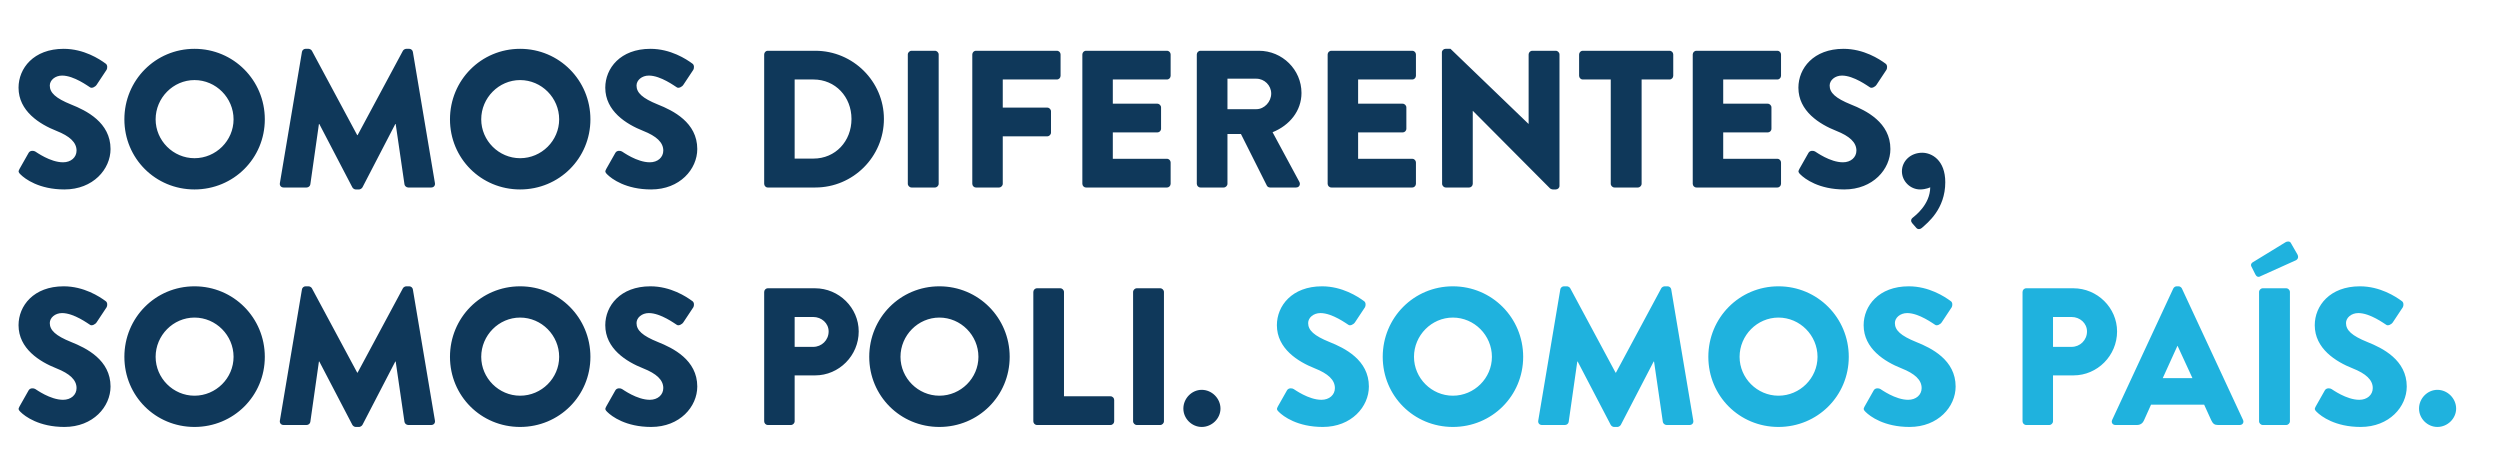
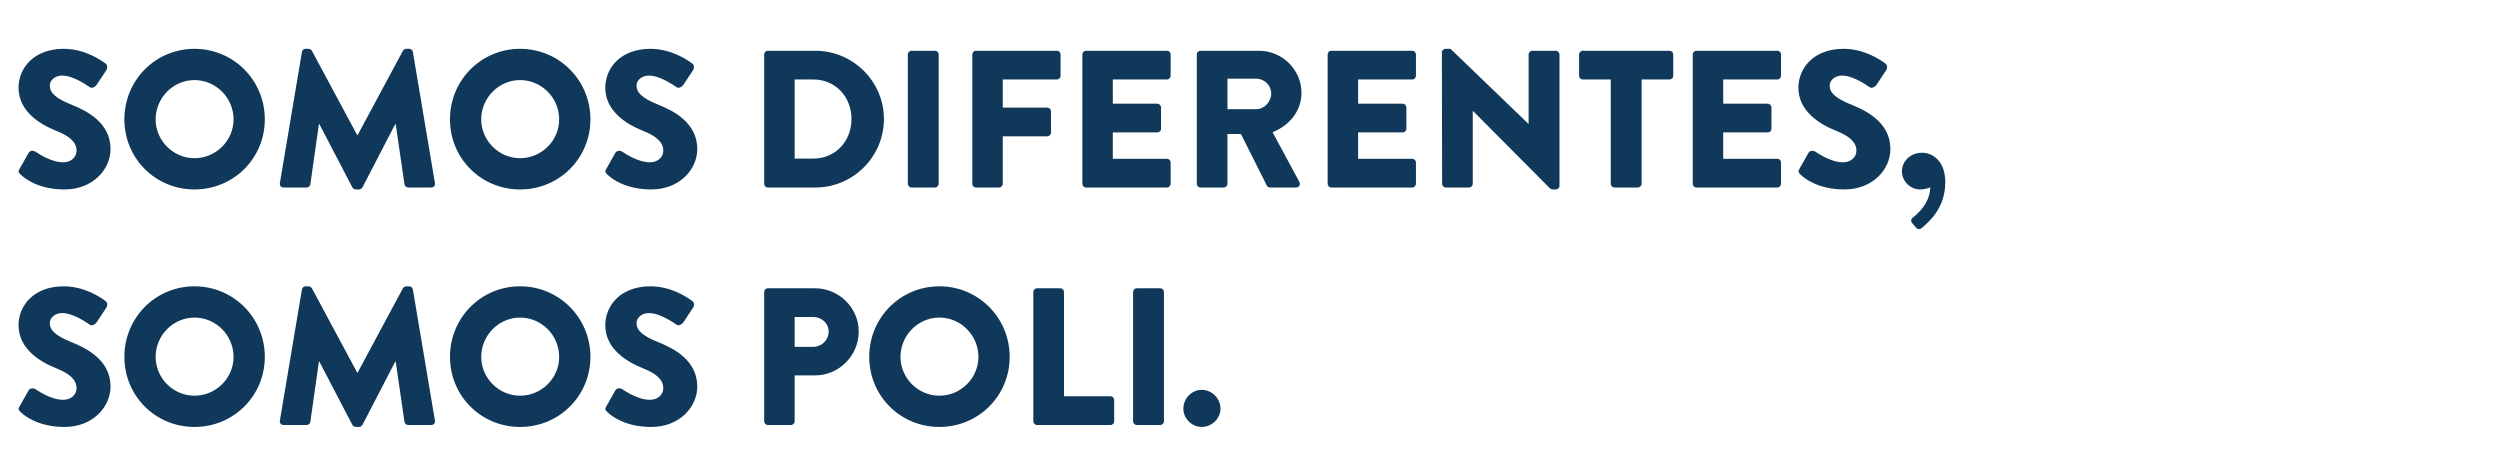
<svg xmlns="http://www.w3.org/2000/svg" width="200" height="38" viewBox="0 0 200 38" fill="none">
  <path d="M1.639 13.953C1.483 13.797 1.436 13.734 1.561 13.515L2.295 12.219C2.42 12.015 2.717 12.047 2.827 12.125C2.889 12.156 4.014 12.984 5.045 12.984C5.671 12.984 6.124 12.594 6.124 12.047C6.124 11.39 5.577 10.89 4.514 10.469C3.17 9.937 1.483 8.89 1.483 7.015C1.483 5.468 2.686 3.906 5.092 3.906C6.717 3.906 7.968 4.734 8.436 5.077C8.624 5.187 8.593 5.468 8.53 5.578L7.733 6.781C7.624 6.953 7.343 7.093 7.202 6.984C7.061 6.906 5.921 6.046 4.967 6.046C4.405 6.046 3.983 6.421 3.983 6.843C3.983 7.421 4.452 7.859 5.686 8.359C6.905 8.843 8.843 9.797 8.843 11.922C8.843 13.531 7.452 15.156 5.155 15.156C3.123 15.156 1.998 14.312 1.639 13.953ZM9.95 9.547C9.95 6.421 12.434 3.906 15.559 3.906C18.685 3.906 21.185 6.421 21.185 9.547C21.185 12.672 18.685 15.156 15.559 15.156C12.434 15.156 9.95 12.672 9.95 9.547ZM12.45 9.547C12.45 11.25 13.856 12.656 15.559 12.656C17.278 12.656 18.685 11.25 18.685 9.547C18.685 7.828 17.278 6.406 15.559 6.406C13.856 6.406 12.45 7.828 12.45 9.547ZM22.389 14.656L24.155 4.156C24.17 4.015 24.311 3.906 24.436 3.906H24.686C24.764 3.906 24.905 3.968 24.952 4.062L28.577 10.812H28.608L32.233 4.062C32.28 3.968 32.421 3.906 32.499 3.906H32.749C32.874 3.906 33.015 4.015 33.03 4.156L34.796 14.656C34.827 14.859 34.687 15 34.499 15H32.655C32.515 15 32.374 14.875 32.358 14.75L31.655 9.922H31.624L28.999 14.984C28.952 15.078 28.811 15.156 28.733 15.156H28.452C28.358 15.156 28.233 15.078 28.186 14.984L25.546 9.922H25.514L24.827 14.75C24.811 14.875 24.686 15 24.53 15H22.686C22.498 15 22.358 14.859 22.389 14.656ZM35.998 9.547C35.998 6.421 38.483 3.906 41.608 3.906C44.733 3.906 47.233 6.421 47.233 9.547C47.233 12.672 44.733 15.156 41.608 15.156C38.483 15.156 35.998 12.672 35.998 9.547ZM38.498 9.547C38.498 11.25 39.905 12.656 41.608 12.656C43.327 12.656 44.733 11.25 44.733 9.547C44.733 7.828 43.327 6.406 41.608 6.406C39.905 6.406 38.498 7.828 38.498 9.547ZM48.578 13.953C48.422 13.797 48.375 13.734 48.5 13.515L49.234 12.219C49.359 12.015 49.656 12.047 49.766 12.125C49.828 12.156 50.953 12.984 51.985 12.984C52.61 12.984 53.063 12.594 53.063 12.047C53.063 11.39 52.516 10.89 51.453 10.469C50.109 9.937 48.422 8.89 48.422 7.015C48.422 5.468 49.625 3.906 52.031 3.906C53.657 3.906 54.907 4.734 55.375 5.077C55.563 5.187 55.532 5.468 55.469 5.578L54.672 6.781C54.563 6.953 54.282 7.093 54.141 6.984C54 6.906 52.86 6.046 51.906 6.046C51.344 6.046 50.922 6.421 50.922 6.843C50.922 7.421 51.391 7.859 52.625 8.359C53.844 8.843 55.782 9.797 55.782 11.922C55.782 13.531 54.391 15.156 52.094 15.156C50.063 15.156 48.938 14.312 48.578 13.953ZM61.134 14.703V4.359C61.134 4.202 61.259 4.062 61.416 4.062H65.228C68.244 4.062 70.713 6.515 70.713 9.515C70.713 12.547 68.244 15 65.228 15H61.416C61.259 15 61.134 14.859 61.134 14.703ZM63.572 12.687H65.072C66.838 12.687 68.119 11.297 68.119 9.515C68.119 7.75 66.838 6.359 65.072 6.359H63.572V12.687ZM72.625 14.703V4.359C72.625 4.202 72.766 4.062 72.922 4.062H74.797C74.953 4.062 75.094 4.202 75.094 4.359V14.703C75.094 14.859 74.953 15 74.797 15H72.922C72.766 15 72.625 14.859 72.625 14.703ZM77.783 14.703V4.359C77.783 4.202 77.908 4.062 78.08 4.062H84.549C84.721 4.062 84.846 4.202 84.846 4.359V6.062C84.846 6.218 84.721 6.359 84.549 6.359H80.221V8.609H83.783C83.939 8.609 84.08 8.75 84.08 8.906V10.609C84.08 10.765 83.939 10.906 83.783 10.906H80.221V14.703C80.221 14.859 80.08 15 79.924 15H78.08C77.908 15 77.783 14.859 77.783 14.703ZM86.588 14.703V4.359C86.588 4.202 86.713 4.062 86.885 4.062H93.354C93.526 4.062 93.651 4.202 93.651 4.359V6.062C93.651 6.218 93.526 6.359 93.354 6.359H89.025V8.296H92.588C92.744 8.296 92.885 8.437 92.885 8.593V10.297C92.885 10.469 92.744 10.594 92.588 10.594H89.025V12.703H93.354C93.526 12.703 93.651 12.844 93.651 13V14.703C93.651 14.859 93.526 15 93.354 15H86.885C86.713 15 86.588 14.859 86.588 14.703ZM95.744 14.703V4.359C95.744 4.202 95.869 4.062 96.04 4.062H100.713C102.588 4.062 104.119 5.578 104.119 7.437C104.119 8.875 103.166 10.031 101.806 10.578L103.947 14.547C104.057 14.75 103.947 15 103.682 15H101.603C101.478 15 101.385 14.922 101.353 14.859L99.275 10.719H98.197V14.703C98.197 14.859 98.056 15 97.9 15H96.04C95.869 15 95.744 14.859 95.744 14.703ZM98.197 8.734H100.51C101.15 8.734 101.697 8.14 101.697 7.484C101.697 6.828 101.15 6.296 100.51 6.296H98.197V8.734ZM106.212 14.703V4.359C106.212 4.202 106.337 4.062 106.509 4.062H112.978C113.15 4.062 113.275 4.202 113.275 4.359V6.062C113.275 6.218 113.15 6.359 112.978 6.359H108.649V8.296H112.212C112.368 8.296 112.509 8.437 112.509 8.593V10.297C112.509 10.469 112.368 10.594 112.212 10.594H108.649V12.703H112.978C113.15 12.703 113.275 12.844 113.275 13V14.703C113.275 14.859 113.15 15 112.978 15H106.509C106.337 15 106.212 14.859 106.212 14.703ZM115.368 14.703L115.352 4.187C115.352 4.031 115.493 3.906 115.649 3.906H116.04L122.274 9.906H122.29V4.359C122.29 4.202 122.415 4.062 122.587 4.062H124.462C124.618 4.062 124.759 4.202 124.759 4.359V14.875C124.759 15.031 124.618 15.156 124.462 15.156H124.212C124.165 15.156 124.04 15.109 124.009 15.078L117.837 8.875H117.821V14.703C117.821 14.859 117.696 15 117.524 15H115.665C115.508 15 115.368 14.859 115.368 14.703ZM128.86 14.703V6.359H126.625C126.453 6.359 126.328 6.218 126.328 6.062V4.359C126.328 4.202 126.453 4.062 126.625 4.062H133.563C133.735 4.062 133.86 4.202 133.86 4.359V6.062C133.86 6.218 133.735 6.359 133.563 6.359H131.329V14.703C131.329 14.859 131.188 15 131.032 15H129.157C129 15 128.86 14.859 128.86 14.703ZM135.419 14.703V4.359C135.419 4.202 135.544 4.062 135.716 4.062H142.185C142.357 4.062 142.482 4.202 142.482 4.359V6.062C142.482 6.218 142.357 6.359 142.185 6.359H137.857V8.296H141.419C141.576 8.296 141.716 8.437 141.716 8.593V10.297C141.716 10.469 141.576 10.594 141.419 10.594H137.857V12.703H142.185C142.357 12.703 142.482 12.844 142.482 13V14.703C142.482 14.859 142.357 15 142.185 15H135.716C135.544 15 135.419 14.859 135.419 14.703ZM144.028 13.953C143.872 13.797 143.825 13.734 143.95 13.515L144.684 12.219C144.809 12.015 145.106 12.047 145.216 12.125C145.278 12.156 146.403 12.984 147.434 12.984C148.059 12.984 148.513 12.594 148.513 12.047C148.513 11.39 147.966 10.89 146.903 10.469C145.559 9.937 143.872 8.89 143.872 7.015C143.872 5.468 145.075 3.906 147.481 3.906C149.106 3.906 150.357 4.734 150.825 5.077C151.013 5.187 150.982 5.468 150.919 5.578L150.122 6.781C150.013 6.953 149.731 7.093 149.591 6.984C149.45 6.906 148.31 6.046 147.356 6.046C146.794 6.046 146.372 6.421 146.372 6.843C146.372 7.421 146.841 7.859 148.075 8.359C149.294 8.843 151.232 9.797 151.232 11.922C151.232 13.531 149.841 15.156 147.544 15.156C145.512 15.156 144.387 14.312 144.028 13.953ZM152.153 13.703C152.153 12.906 152.825 12.219 153.778 12.219C154.544 12.219 155.622 12.812 155.622 14.578C155.622 16.735 154.2 17.828 153.747 18.235C153.622 18.344 153.434 18.375 153.309 18.235L152.981 17.86C152.856 17.719 152.856 17.547 153.012 17.422C153.2 17.266 154.403 16.375 154.419 14.984C154.419 14.984 154.075 15.156 153.606 15.156C152.825 15.156 152.153 14.5 152.153 13.703ZM1.639 32.953C1.483 32.797 1.436 32.734 1.561 32.516L2.295 31.219C2.42 31.015 2.717 31.047 2.827 31.125C2.889 31.156 4.014 31.984 5.045 31.984C5.671 31.984 6.124 31.594 6.124 31.047C6.124 30.39 5.577 29.89 4.514 29.468C3.17 28.937 1.483 27.89 1.483 26.015C1.483 24.468 2.686 22.905 5.092 22.905C6.717 22.905 7.968 23.734 8.436 24.078C8.624 24.187 8.593 24.468 8.53 24.578L7.733 25.781C7.624 25.953 7.343 26.093 7.202 25.984C7.061 25.906 5.921 25.046 4.967 25.046C4.405 25.046 3.983 25.421 3.983 25.843C3.983 26.421 4.452 26.859 5.686 27.359C6.905 27.843 8.843 28.797 8.843 30.922C8.843 32.531 7.452 34.156 5.155 34.156C3.123 34.156 1.998 33.312 1.639 32.953ZM9.95 28.547C9.95 25.421 12.434 22.905 15.559 22.905C18.685 22.905 21.185 25.421 21.185 28.547C21.185 31.672 18.685 34.156 15.559 34.156C12.434 34.156 9.95 31.672 9.95 28.547ZM12.45 28.547C12.45 30.25 13.856 31.656 15.559 31.656C17.278 31.656 18.685 30.25 18.685 28.547C18.685 26.828 17.278 25.406 15.559 25.406C13.856 25.406 12.45 26.828 12.45 28.547ZM22.389 33.656L24.155 23.156C24.17 23.015 24.311 22.905 24.436 22.905H24.686C24.764 22.905 24.905 22.968 24.952 23.062L28.577 29.812H28.608L32.233 23.062C32.28 22.968 32.421 22.905 32.499 22.905H32.749C32.874 22.905 33.015 23.015 33.03 23.156L34.796 33.656C34.827 33.859 34.687 34 34.499 34H32.655C32.515 34 32.374 33.875 32.358 33.75L31.655 28.922H31.624L28.999 33.984C28.952 34.078 28.811 34.156 28.733 34.156H28.452C28.358 34.156 28.233 34.078 28.186 33.984L25.546 28.922H25.514L24.827 33.75C24.811 33.875 24.686 34 24.53 34H22.686C22.498 34 22.358 33.859 22.389 33.656ZM35.998 28.547C35.998 25.421 38.483 22.905 41.608 22.905C44.733 22.905 47.233 25.421 47.233 28.547C47.233 31.672 44.733 34.156 41.608 34.156C38.483 34.156 35.998 31.672 35.998 28.547ZM38.498 28.547C38.498 30.25 39.905 31.656 41.608 31.656C43.327 31.656 44.733 30.25 44.733 28.547C44.733 26.828 43.327 25.406 41.608 25.406C39.905 25.406 38.498 26.828 38.498 28.547ZM48.578 32.953C48.422 32.797 48.375 32.734 48.5 32.516L49.234 31.219C49.359 31.015 49.656 31.047 49.766 31.125C49.828 31.156 50.953 31.984 51.985 31.984C52.61 31.984 53.063 31.594 53.063 31.047C53.063 30.39 52.516 29.89 51.453 29.468C50.109 28.937 48.422 27.89 48.422 26.015C48.422 24.468 49.625 22.905 52.031 22.905C53.657 22.905 54.907 23.734 55.375 24.078C55.563 24.187 55.532 24.468 55.469 24.578L54.672 25.781C54.563 25.953 54.282 26.093 54.141 25.984C54 25.906 52.86 25.046 51.906 25.046C51.344 25.046 50.922 25.421 50.922 25.843C50.922 26.421 51.391 26.859 52.625 27.359C53.844 27.843 55.782 28.797 55.782 30.922C55.782 32.531 54.391 34.156 52.094 34.156C50.063 34.156 48.938 33.312 48.578 32.953ZM61.134 33.703V23.359C61.134 23.202 61.259 23.062 61.431 23.062H65.197C67.119 23.062 68.697 24.624 68.697 26.515C68.697 28.453 67.119 30.031 65.213 30.031H63.572V33.703C63.572 33.859 63.431 34 63.275 34H61.431C61.259 34 61.134 33.859 61.134 33.703ZM63.572 27.75H65.057C65.728 27.75 66.291 27.218 66.291 26.515C66.291 25.859 65.728 25.359 65.057 25.359H63.572V27.75ZM69.539 28.547C69.539 25.421 72.024 22.905 75.149 22.905C78.274 22.905 80.774 25.421 80.774 28.547C80.774 31.672 78.274 34.156 75.149 34.156C72.024 34.156 69.539 31.672 69.539 28.547ZM72.039 28.547C72.039 30.25 73.446 31.656 75.149 31.656C76.868 31.656 78.274 30.25 78.274 28.547C78.274 26.828 76.868 25.406 75.149 25.406C73.446 25.406 72.039 26.828 72.039 28.547ZM82.666 33.703V23.359C82.666 23.202 82.791 23.062 82.963 23.062H84.822C84.979 23.062 85.119 23.202 85.119 23.359V31.703H88.838C89.01 31.703 89.135 31.844 89.135 32V33.703C89.135 33.859 89.01 34 88.838 34H82.963C82.791 34 82.666 33.859 82.666 33.703ZM90.647 33.703V23.359C90.647 23.202 90.787 23.062 90.944 23.062H92.819C92.975 23.062 93.116 23.202 93.116 23.359V33.703C93.116 33.859 92.975 34 92.819 34H90.944C90.787 34 90.647 33.859 90.647 33.703ZM94.669 32.687C94.669 31.875 95.341 31.187 96.138 31.187C96.951 31.187 97.638 31.875 97.638 32.687C97.638 33.484 96.951 34.156 96.138 34.156C95.341 34.156 94.669 33.484 94.669 32.687Z" fill="#0F385A" />
-   <path d="M102.308 32.953C102.151 32.797 102.105 32.734 102.23 32.516L102.964 31.219C103.089 31.015 103.386 31.047 103.495 31.125C103.558 31.156 104.683 31.984 105.714 31.984C106.339 31.984 106.792 31.594 106.792 31.047C106.792 30.39 106.245 29.89 105.183 29.468C103.839 28.937 102.151 27.89 102.151 26.015C102.151 24.468 103.355 22.905 105.761 22.905C107.386 22.905 108.636 23.734 109.105 24.078C109.293 24.187 109.261 24.468 109.199 24.578L108.402 25.781C108.293 25.953 108.011 26.093 107.871 25.984C107.73 25.906 106.589 25.046 105.636 25.046C105.074 25.046 104.652 25.421 104.652 25.843C104.652 26.421 105.12 26.859 106.355 27.359C107.574 27.843 109.511 28.797 109.511 30.922C109.511 32.531 108.121 34.156 105.824 34.156C103.792 34.156 102.667 33.312 102.308 32.953ZM110.618 28.547C110.618 25.421 113.103 22.905 116.228 22.905C119.353 22.905 121.854 25.421 121.854 28.547C121.854 31.672 119.353 34.156 116.228 34.156C113.103 34.156 110.618 31.672 110.618 28.547ZM113.119 28.547C113.119 30.25 114.525 31.656 116.228 31.656C117.947 31.656 119.353 30.25 119.353 28.547C119.353 26.828 117.947 25.406 116.228 25.406C114.525 25.406 113.119 26.828 113.119 28.547ZM123.058 33.656L124.823 23.156C124.839 23.015 124.98 22.905 125.105 22.905H125.355C125.433 22.905 125.574 22.968 125.62 23.062L129.246 29.812H129.277L132.902 23.062C132.949 22.968 133.09 22.905 133.168 22.905H133.418C133.543 22.905 133.683 23.015 133.699 23.156L135.465 33.656C135.496 33.859 135.355 34 135.168 34H133.324C133.183 34 133.043 33.875 133.027 33.75L132.324 28.922H132.293L129.668 33.984C129.621 34.078 129.48 34.156 129.402 34.156H129.121C129.027 34.156 128.902 34.078 128.855 33.984L126.214 28.922H126.183L125.495 33.75C125.48 33.875 125.355 34 125.199 34H123.355C123.167 34 123.026 33.859 123.058 33.656ZM136.667 28.547C136.667 25.421 139.151 22.905 142.277 22.905C145.402 22.905 147.902 25.421 147.902 28.547C147.902 31.672 145.402 34.156 142.277 34.156C139.151 34.156 136.667 31.672 136.667 28.547ZM139.167 28.547C139.167 30.25 140.573 31.656 142.277 31.656C143.995 31.656 145.402 30.25 145.402 28.547C145.402 26.828 143.995 25.406 142.277 25.406C140.573 25.406 139.167 26.828 139.167 28.547ZM149.247 32.953C149.091 32.797 149.044 32.734 149.169 32.516L149.903 31.219C150.028 31.015 150.325 31.047 150.434 31.125C150.497 31.156 151.622 31.984 152.653 31.984C153.278 31.984 153.731 31.594 153.731 31.047C153.731 30.39 153.185 29.89 152.122 29.468C150.778 28.937 149.091 27.89 149.091 26.015C149.091 24.468 150.294 22.905 152.7 22.905C154.325 22.905 155.575 23.734 156.044 24.078C156.232 24.187 156.2 24.468 156.138 24.578L155.341 25.781C155.232 25.953 154.95 26.093 154.81 25.984C154.669 25.906 153.528 25.046 152.575 25.046C152.013 25.046 151.591 25.421 151.591 25.843C151.591 26.421 152.059 26.859 153.294 27.359C154.513 27.843 156.45 28.797 156.45 30.922C156.45 32.531 155.06 34.156 152.763 34.156C150.731 34.156 149.606 33.312 149.247 32.953ZM161.803 33.703V23.359C161.803 23.202 161.928 23.062 162.1 23.062H165.866C167.788 23.062 169.366 24.624 169.366 26.515C169.366 28.453 167.788 30.031 165.882 30.031H164.241V33.703C164.241 33.859 164.1 34 163.944 34H162.1C161.928 34 161.803 33.859 161.803 33.703ZM164.241 27.75H165.725C166.397 27.75 166.96 27.218 166.96 26.515C166.96 25.859 166.397 25.359 165.725 25.359H164.241V27.75ZM169.238 34C169.004 34 168.879 33.797 168.973 33.594L173.864 23.077C173.911 22.984 174.02 22.905 174.129 22.905H174.286C174.395 22.905 174.504 22.984 174.551 23.077L179.442 33.594C179.536 33.797 179.411 34 179.177 34H177.442C177.161 34 177.036 33.906 176.895 33.609L176.333 32.375H172.082L171.52 33.625C171.442 33.812 171.27 34 170.957 34H169.238ZM173.02 30.25H175.395L174.208 27.672H174.192L173.02 30.25ZM180.725 33.703V23.359C180.725 23.202 180.866 23.062 181.022 23.062H182.897C183.054 23.062 183.194 23.202 183.194 23.359V33.703C183.194 33.859 183.054 34 182.897 34H181.022C180.866 34 180.725 33.859 180.725 33.703ZM180.85 22.093C180.647 22.218 180.507 22.109 180.428 21.952L180.1 21.296C180.038 21.171 180.116 21.062 180.194 20.999L182.85 19.374C182.944 19.312 183.179 19.28 183.257 19.421L183.788 20.343C183.913 20.577 183.819 20.733 183.694 20.812L180.85 22.093ZM185.336 32.953C185.18 32.797 185.133 32.734 185.258 32.516L185.992 31.219C186.117 31.015 186.414 31.047 186.524 31.125C186.586 31.156 187.711 31.984 188.743 31.984C189.368 31.984 189.821 31.594 189.821 31.047C189.821 30.39 189.274 29.89 188.211 29.468C186.868 28.937 185.18 27.89 185.18 26.015C185.18 24.468 186.383 22.905 188.79 22.905C190.415 22.905 191.665 23.734 192.133 24.078C192.321 24.187 192.29 24.468 192.227 24.578L191.43 25.781C191.321 25.953 191.04 26.093 190.899 25.984C190.758 25.906 189.618 25.046 188.665 25.046C188.102 25.046 187.68 25.421 187.68 25.843C187.68 26.421 188.149 26.859 189.383 27.359C190.602 27.843 192.54 28.797 192.54 30.922C192.54 32.531 191.149 34.156 188.852 34.156C186.821 34.156 185.696 33.312 185.336 32.953ZM193.522 32.687C193.522 31.875 194.194 31.187 194.991 31.187C195.803 31.187 196.491 31.875 196.491 32.687C196.491 33.484 195.803 34.156 194.991 34.156C194.194 34.156 193.522 33.484 193.522 32.687Z" fill="#1FB2DE" />
</svg>